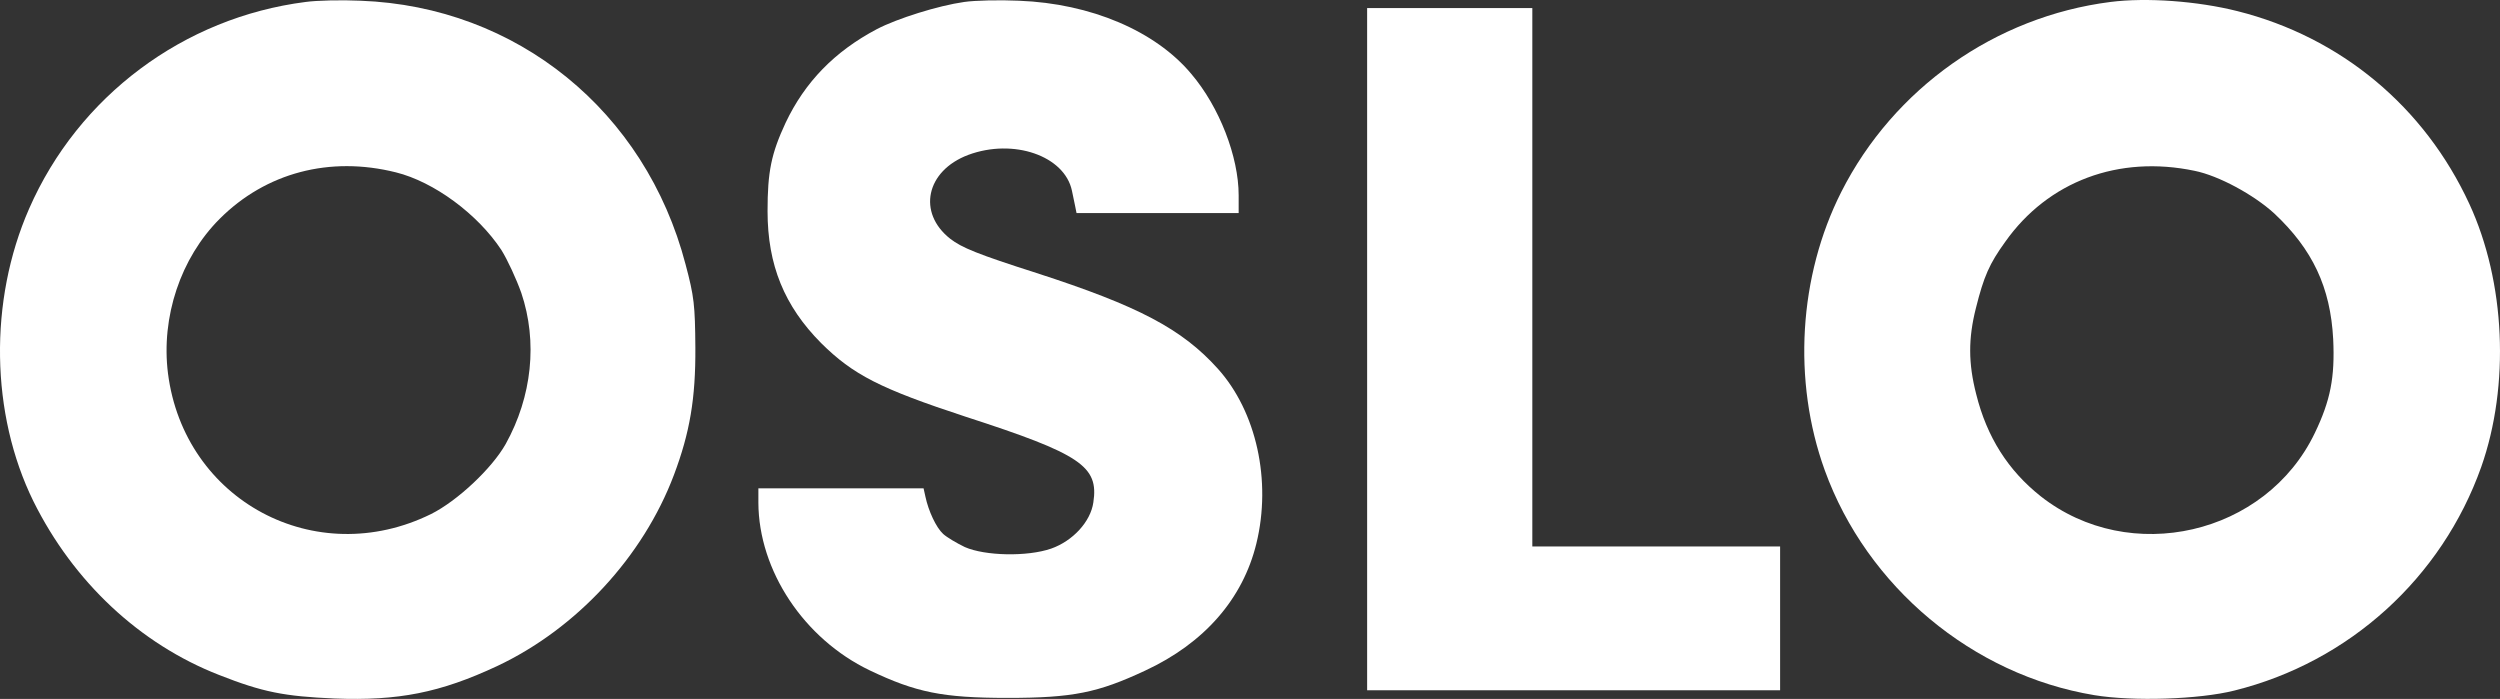
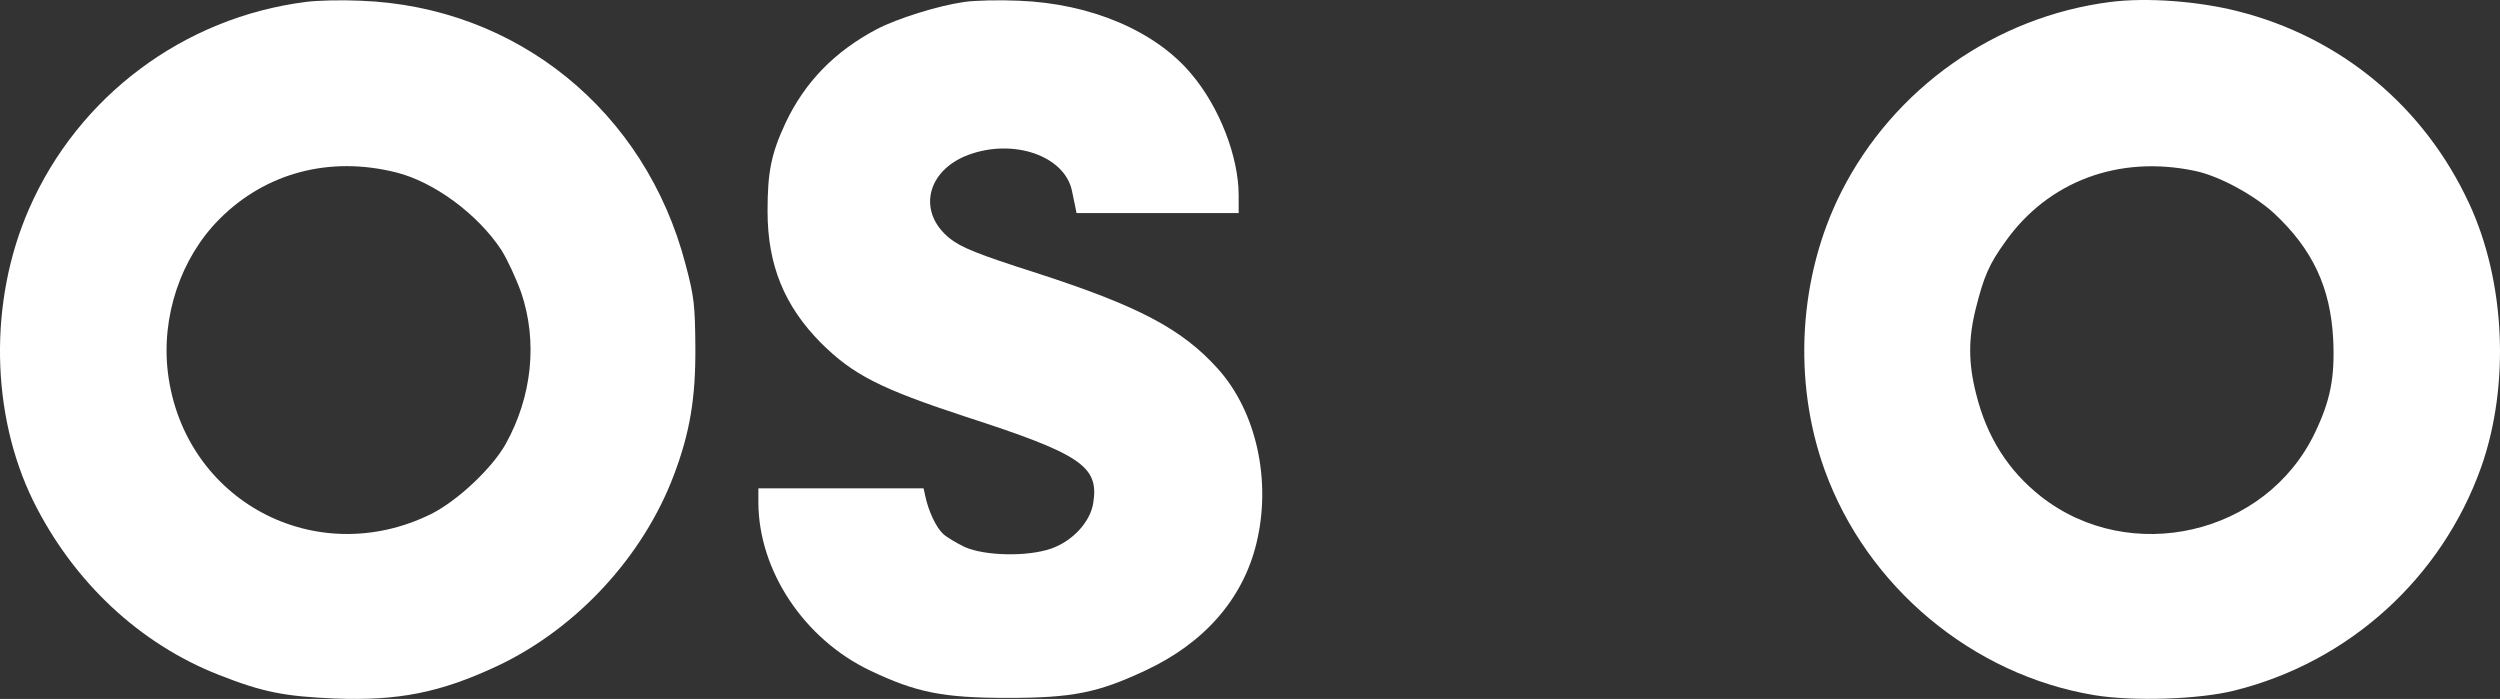
<svg xmlns="http://www.w3.org/2000/svg" id="b" width="817.24" height="228.47" viewBox="0 0 817.24 228.47">
  <rect x="0" y="0" width="817.24" height="228.47" fill="#333333" stroke="none" />
  <g id="c">
    <path d="M99.91.64C60.01,5.74,25.61,31.44,9.51,68.24c-13.2,30.1-12.6,67.1,1.4,95.6,13.1,26.4,34.8,46.7,60.7,56.8,14.2,5.6,21.3,7,37.8,7.7,20.8.8,34.5-1.9,53.1-10.6,25.9-12.2,47.7-35.7,57.8-62.5,5.2-13.8,7.1-25,7-41.6-.1-13.9-.4-16.7-3.2-27.2C211.01,36.24,168.91,2.14,117.91.24c-6.3-.3-14.4-.1-18,.4ZM129.41,56.34c12.5,3.1,26.8,13.7,34.5,25.4,2,3.2,4.9,9.5,6.5,14,5.4,16,3.5,33.9-5.1,49.4-4.5,8-15.8,18.6-24.4,22.9-37.8,18.6-80.7-4.4-86-46-2.3-18.4,4.1-37.7,16.9-50.5,15.1-15.1,36-20.6,57.6-15.2Z" fill="#fff" stroke-width="0" />
    <path d="M315.21.64c-8.5,1.2-21.9,5.4-28.6,8.9-13.8,7.3-23.5,17.3-29.8,30.6-4.7,10.1-5.9,16-5.9,28.9,0,17.6,5.5,31,17.5,43.1,10.5,10.4,19.3,14.9,47.3,24.1,37.7,12.2,43.5,16.2,41.7,28-.9,6.3-6.7,12.6-13.8,15.1-7.8,2.7-21.6,2.4-28.2-.5-2.7-1.3-5.9-3.2-7.1-4.3-2.3-2.1-4.8-7.5-5.8-12.2l-.6-2.7h-54v4.7c.1,22.2,14.9,44.5,36.4,54.8,15.1,7.2,23.8,9,45.1,9s29.5-1.7,44.9-8.9c19.4-9,32-23.5,36.4-41.6,5-20.5,0-43.1-12.6-57.1-11.7-13-25.9-20.5-59.3-31.3-19.1-6.1-24.5-8.3-28.2-11.2-10.8-8.5-7.9-22.2,5.9-27.4,14.8-5.5,31.5.3,33.9,11.7.3,1.3.7,3.4,1,4.8l.5,2.5h53v-5.8c0-12.6-6.3-28.9-15.5-39.7-11.7-14-32.8-23-56.3-23.9-6.4-.3-14.5-.1-17.9.4Z" fill="#fff" stroke-width="0" />
    <path d="M689.91.64c-37.7,4.8-70.9,28.3-88,62.1-13.9,27.5-16,61.7-5.4,91,13.8,38.1,48.3,66.9,88.1,73.5,12.7,2.1,34.3,1.4,45.8-1.5,37.5-9.3,67.8-36.8,80.7-73.1,9.4-26.7,7.9-60.5-3.9-86-14.7-31.8-42-54.5-75.8-63-13.1-3.3-29.8-4.5-41.5-3ZM717.41,55.84c7.9,1.6,19.3,7.8,26,13.9,12.6,11.8,18.4,24.2,19.3,41.1.6,12.5-.9,20.1-6,30.7-16,33.4-60.5,43.6-89.6,20.7-10.6-8.4-17.6-19.3-21.1-33.4-2.6-10.1-2.6-18.2-.1-28.1,2.6-10.4,4.4-14.5,9.6-21.7,14-19.8,37.1-28.4,61.9-23.2Z" fill="#fff" stroke-width="0" />
-     <path d="M446.91,114.14v111.5h135v-47h-81V2.64h-54v111.5Z" fill="#fff" stroke-width="0" />
  </g>
</svg>